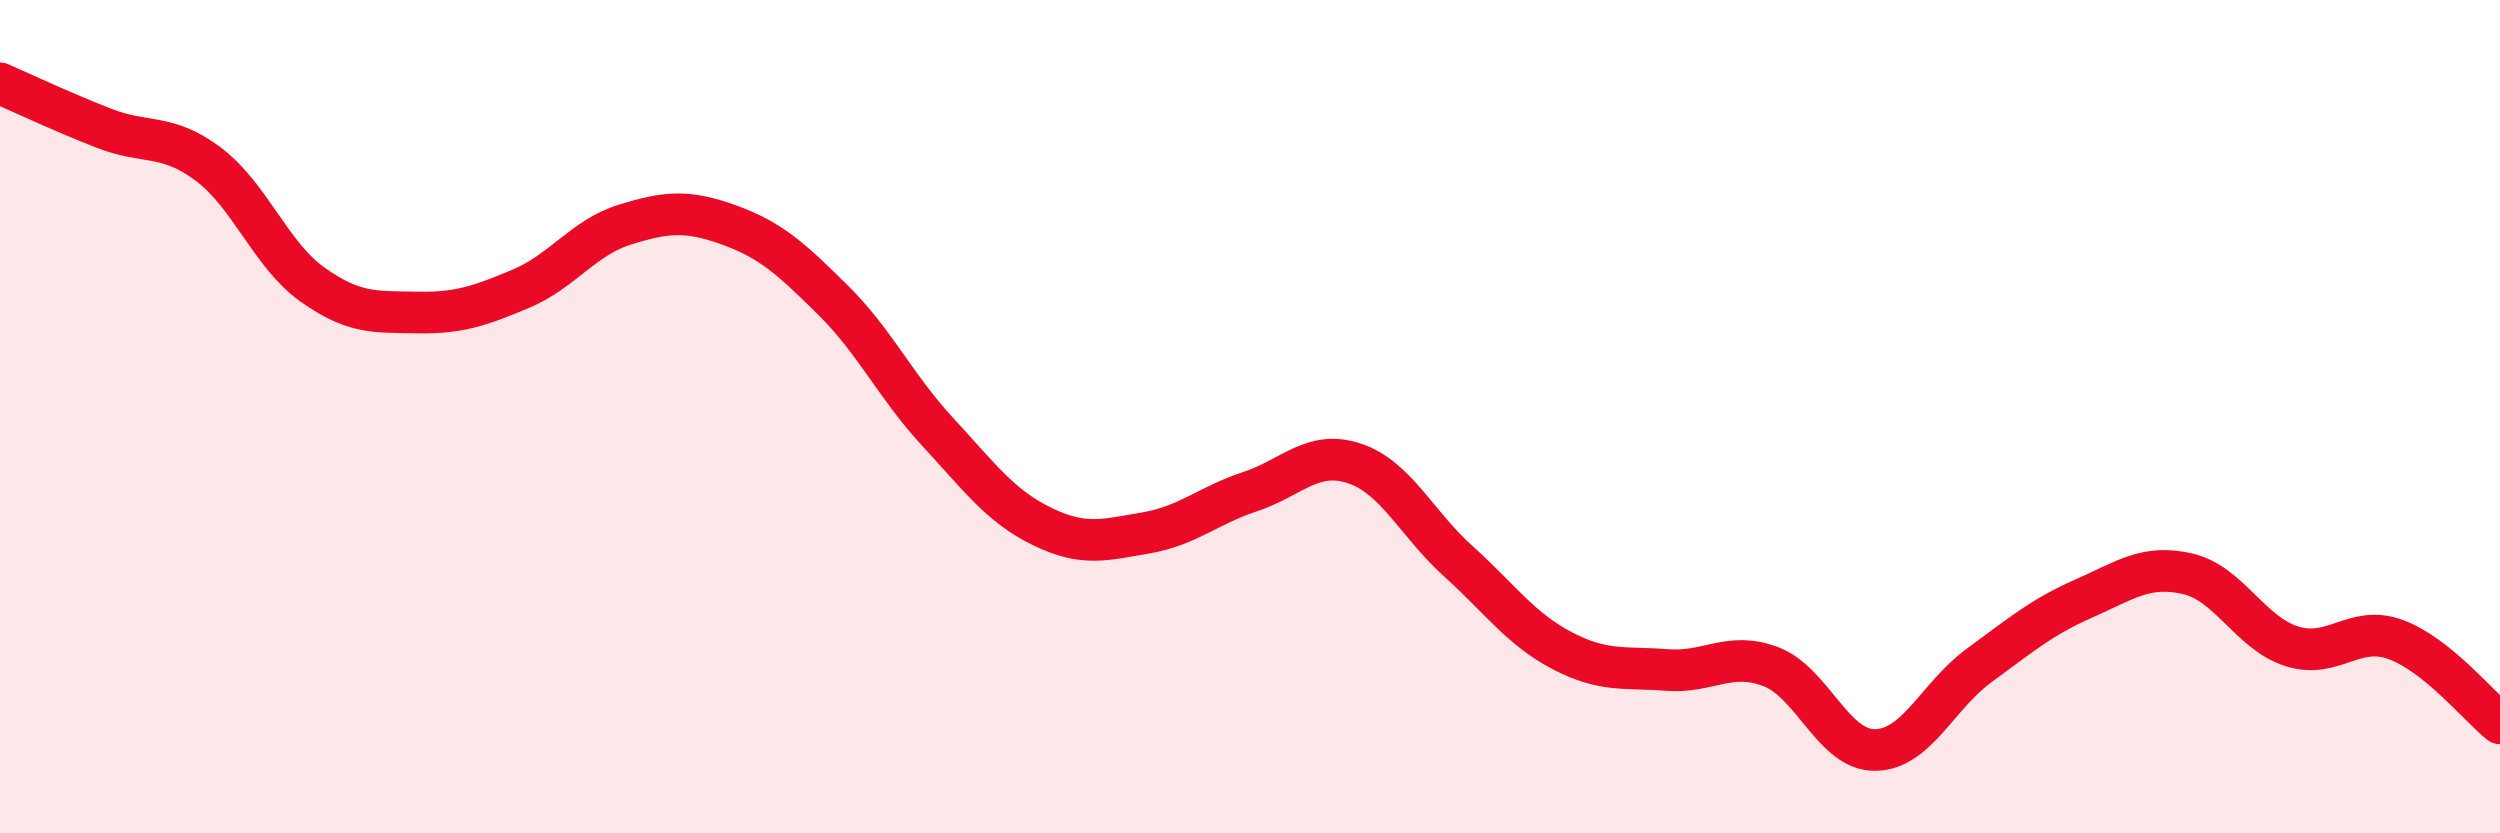
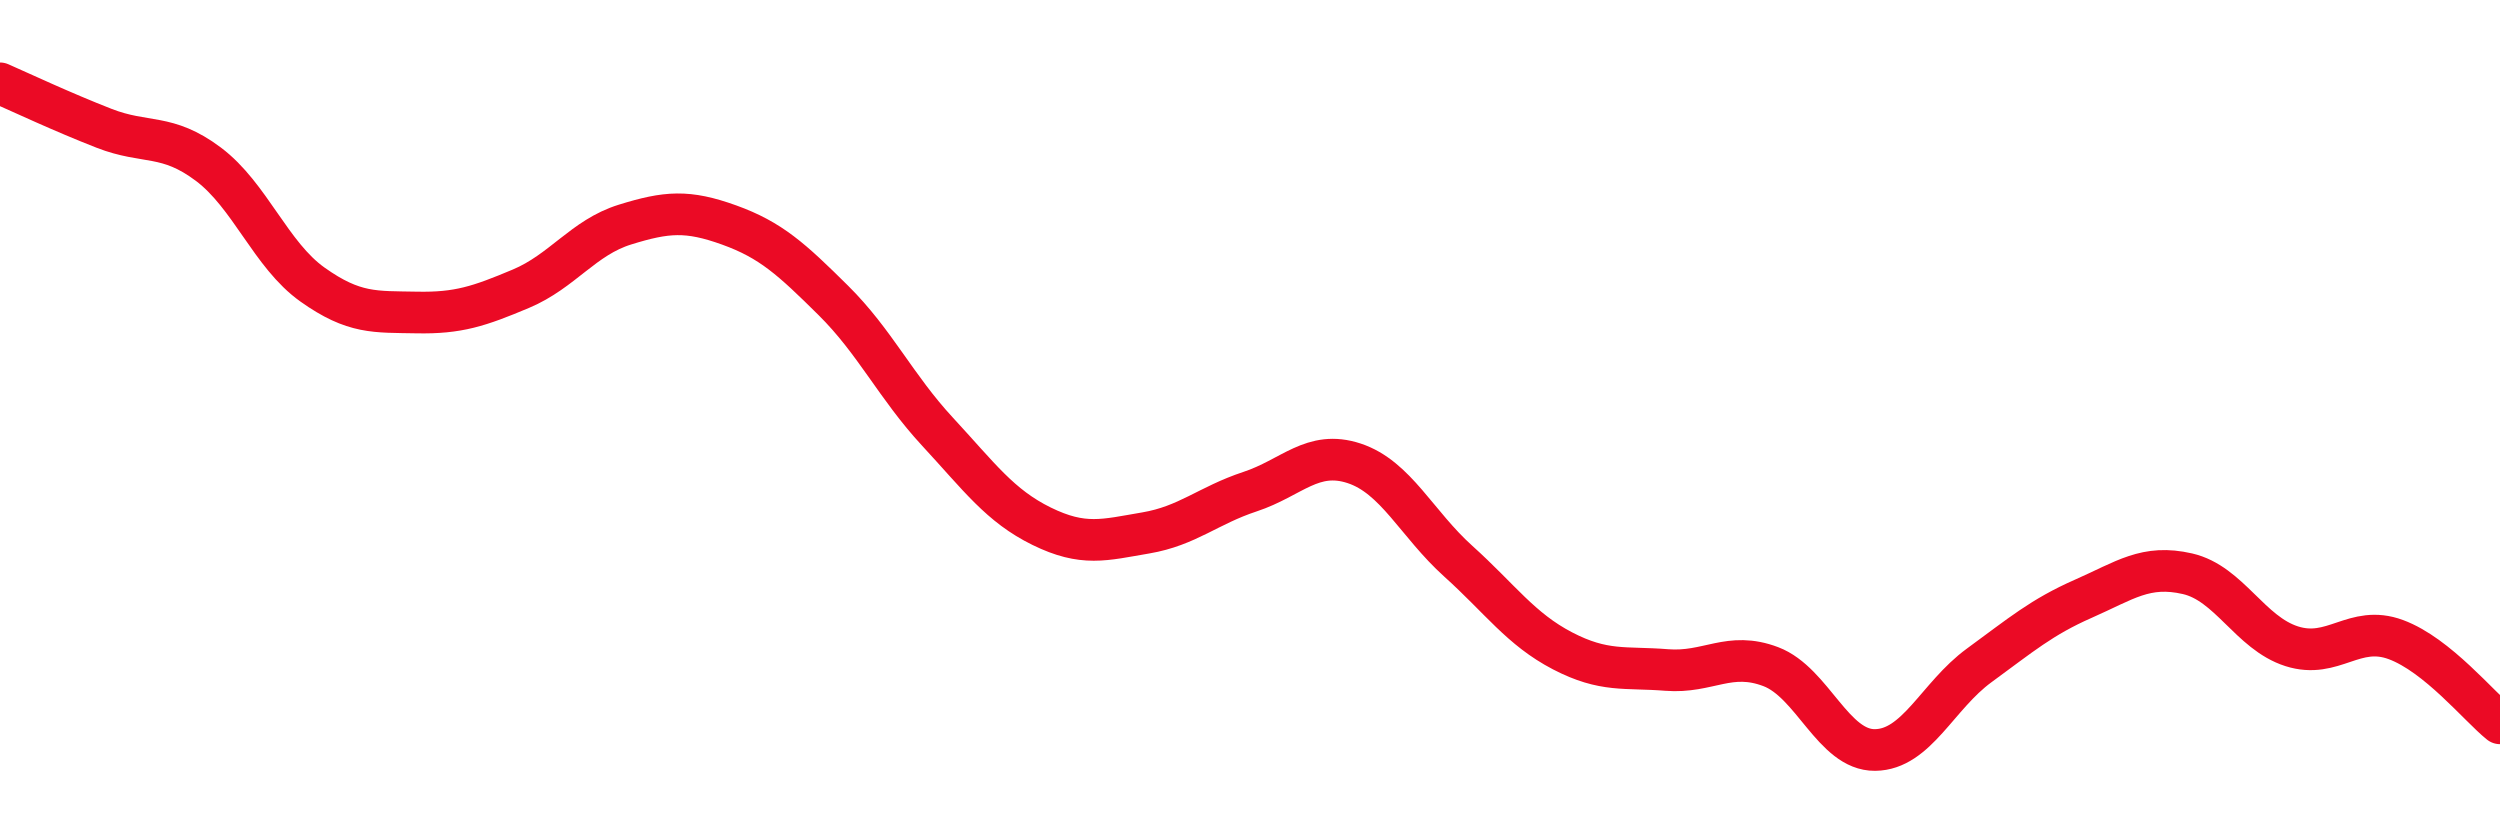
<svg xmlns="http://www.w3.org/2000/svg" width="60" height="20" viewBox="0 0 60 20">
-   <path d="M 0,2 C 0.5,2.22 1.5,2.69 2.5,3.08 C 3.5,3.47 4,3.19 5,3.94 C 6,4.69 6.5,6.12 7.5,6.83 C 8.5,7.54 9,7.48 10,7.5 C 11,7.52 11.5,7.35 12.5,6.93 C 13.5,6.51 14,5.7 15,5.39 C 16,5.08 16.5,5.04 17.5,5.4 C 18.5,5.76 19,6.22 20,7.21 C 21,8.2 21.5,9.28 22.5,10.36 C 23.5,11.44 24,12.14 25,12.63 C 26,13.12 26.5,12.96 27.5,12.79 C 28.5,12.62 29,12.13 30,11.8 C 31,11.47 31.5,10.79 32.5,11.12 C 33.5,11.45 34,12.57 35,13.47 C 36,14.37 36.5,15.1 37.5,15.62 C 38.5,16.14 39,16 40,16.08 C 41,16.16 41.5,15.62 42.5,16 C 43.5,16.38 44,18.01 45,18 C 46,17.99 46.5,16.7 47.5,15.97 C 48.5,15.24 49,14.81 50,14.37 C 51,13.93 51.5,13.54 52.5,13.77 C 53.5,14 54,15.19 55,15.51 C 56,15.83 56.5,14.98 57.5,15.35 C 58.5,15.72 59.5,16.96 60,17.36L60 20L0 20Z" fill="#EB0A25" opacity="0.1" stroke-linecap="round" stroke-linejoin="round" />
  <path d="M 0,2 C 0.5,2.22 1.5,2.69 2.5,3.08 C 3.5,3.47 4,3.19 5,3.94 C 6,4.69 6.5,6.12 7.5,6.83 C 8.5,7.54 9,7.48 10,7.5 C 11,7.52 11.5,7.35 12.5,6.93 C 13.5,6.51 14,5.7 15,5.39 C 16,5.08 16.5,5.04 17.5,5.4 C 18.5,5.76 19,6.22 20,7.21 C 21,8.2 21.5,9.28 22.5,10.36 C 23.5,11.44 24,12.14 25,12.63 C 26,13.12 26.5,12.96 27.5,12.79 C 28.5,12.62 29,12.13 30,11.8 C 31,11.47 31.5,10.79 32.5,11.12 C 33.5,11.45 34,12.57 35,13.47 C 36,14.37 36.5,15.1 37.5,15.62 C 38.5,16.14 39,16 40,16.08 C 41,16.16 41.5,15.62 42.5,16 C 43.5,16.38 44,18.01 45,18 C 46,17.99 46.5,16.7 47.5,15.97 C 48.5,15.24 49,14.81 50,14.37 C 51,13.93 51.5,13.54 52.5,13.77 C 53.5,14 54,15.19 55,15.51 C 56,15.83 56.5,14.98 57.5,15.35 C 58.5,15.72 59.5,16.96 60,17.36" stroke="#EB0A25" stroke-width="1" fill="none" stroke-linecap="round" stroke-linejoin="round" />
</svg>